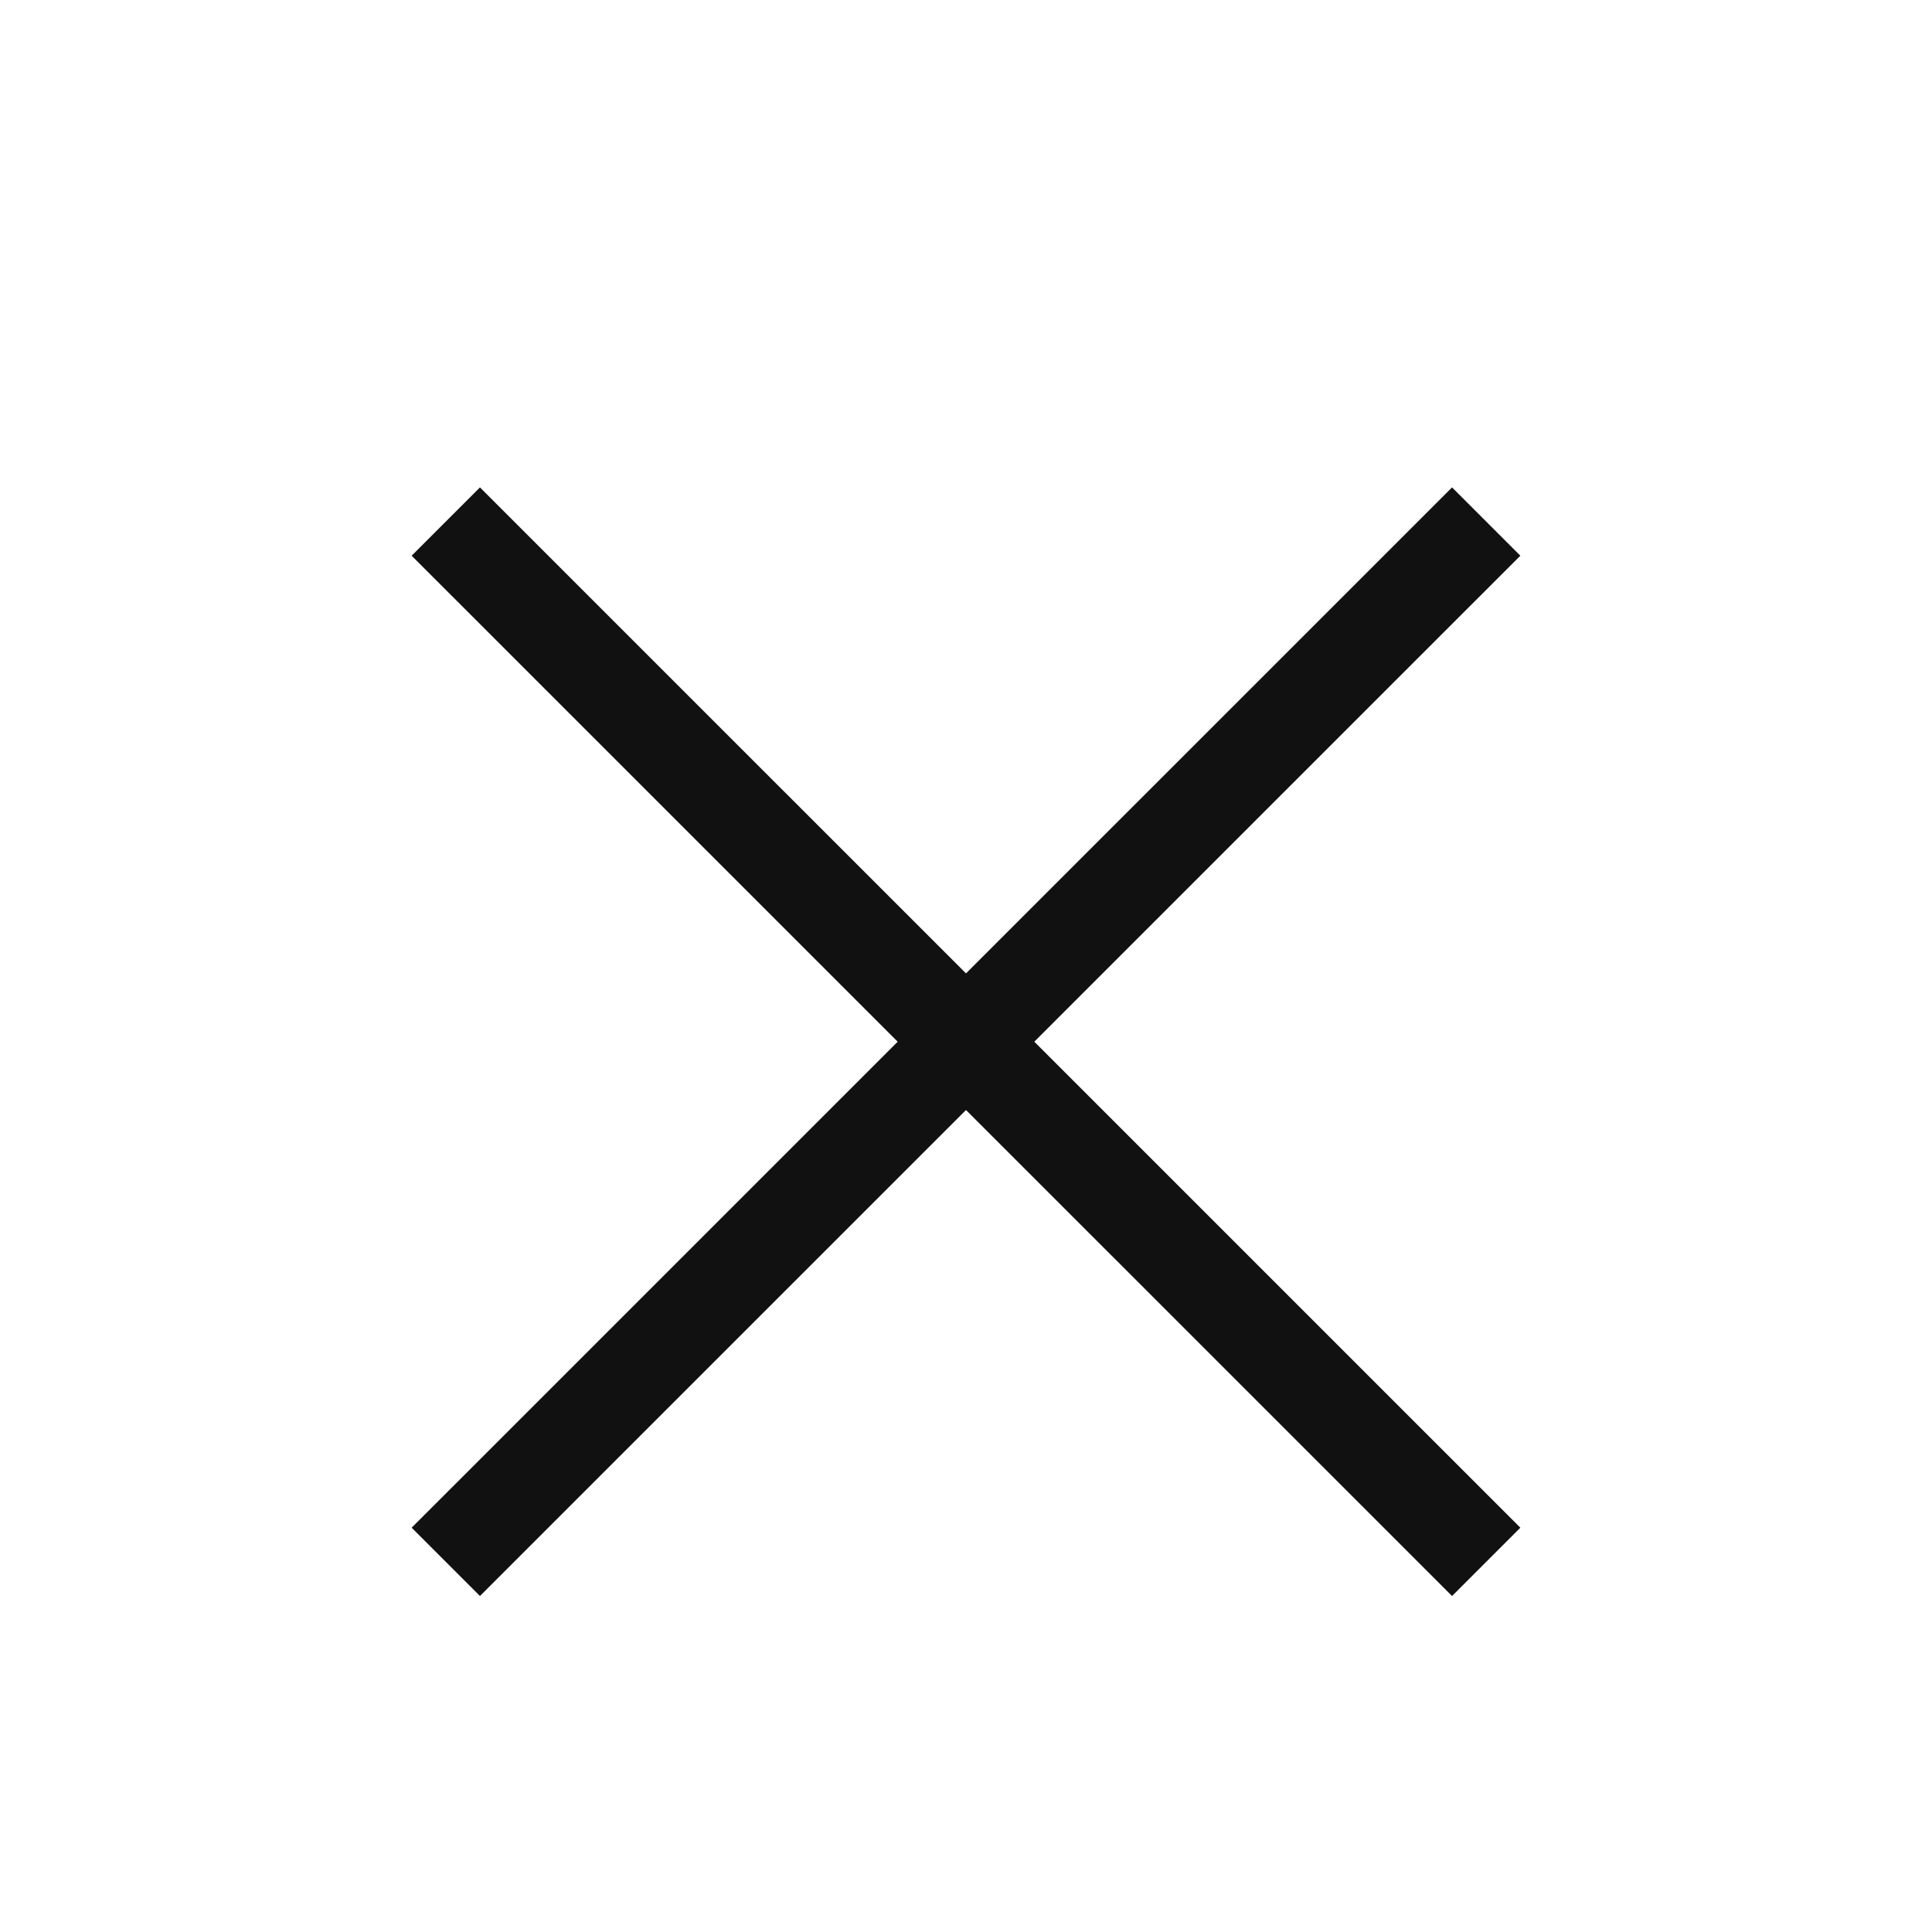
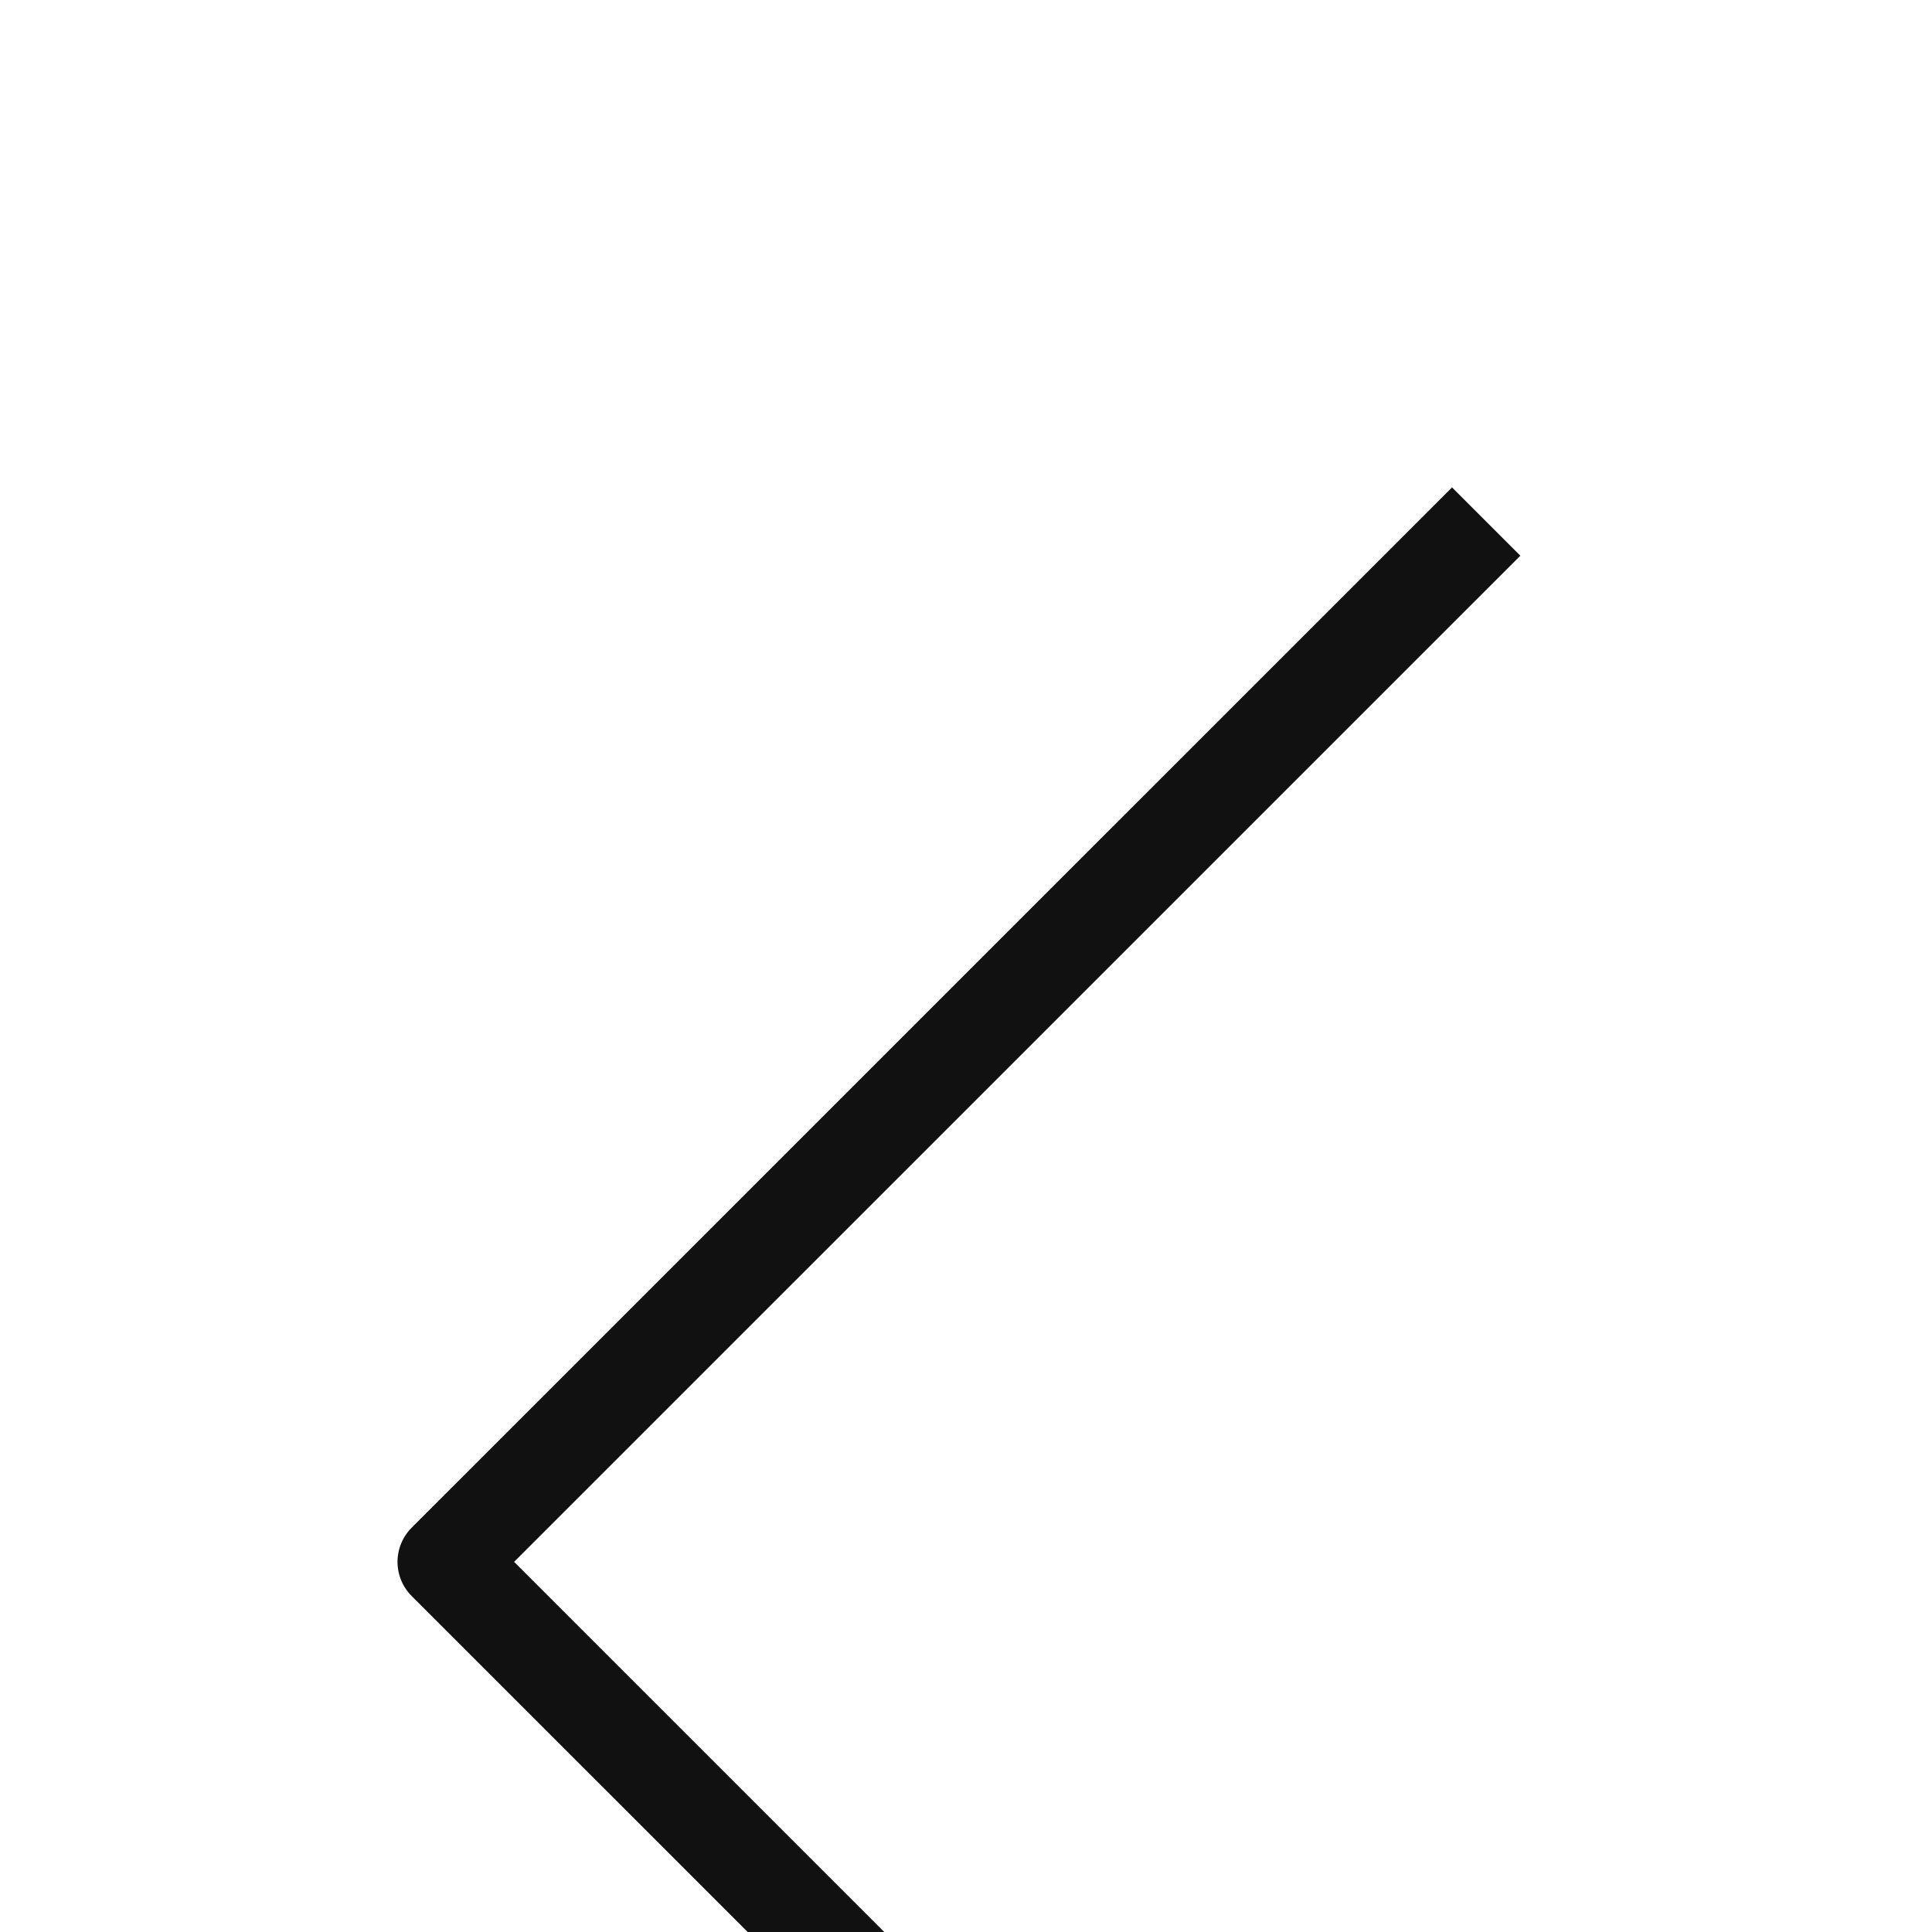
<svg xmlns="http://www.w3.org/2000/svg" viewBox="0 0 24 24" fill="none" width="24" height="24">
-   <path d="M18.462 6.479 5.538 19.402M5.538 6.479l12.924 12.923" stroke="#111111" stroke-width="1.2px" stroke-miterlimit="6.667" stroke-linejoin="round" fill="none" />
+   <path d="M18.462 6.479 5.538 19.402l12.924 12.923" stroke="#111111" stroke-width="1.2px" stroke-miterlimit="6.667" stroke-linejoin="round" fill="none" />
</svg>